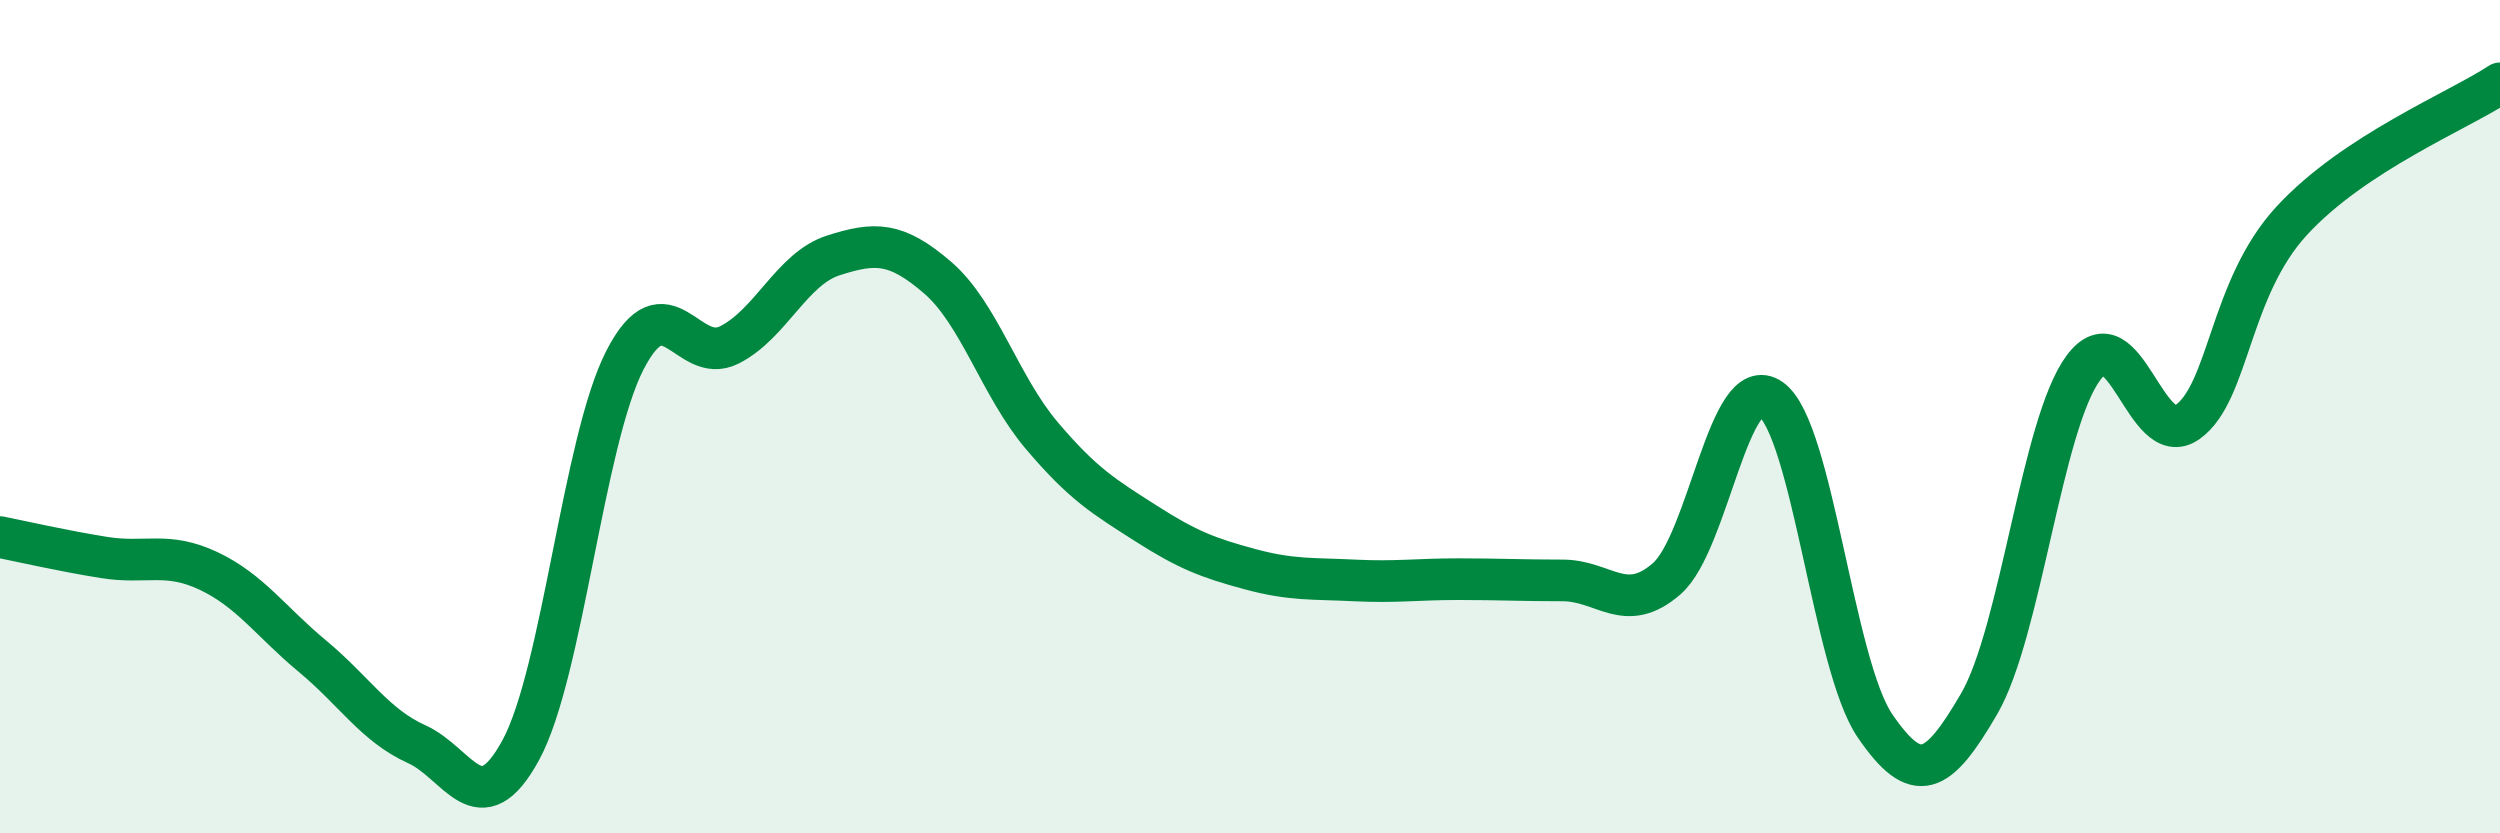
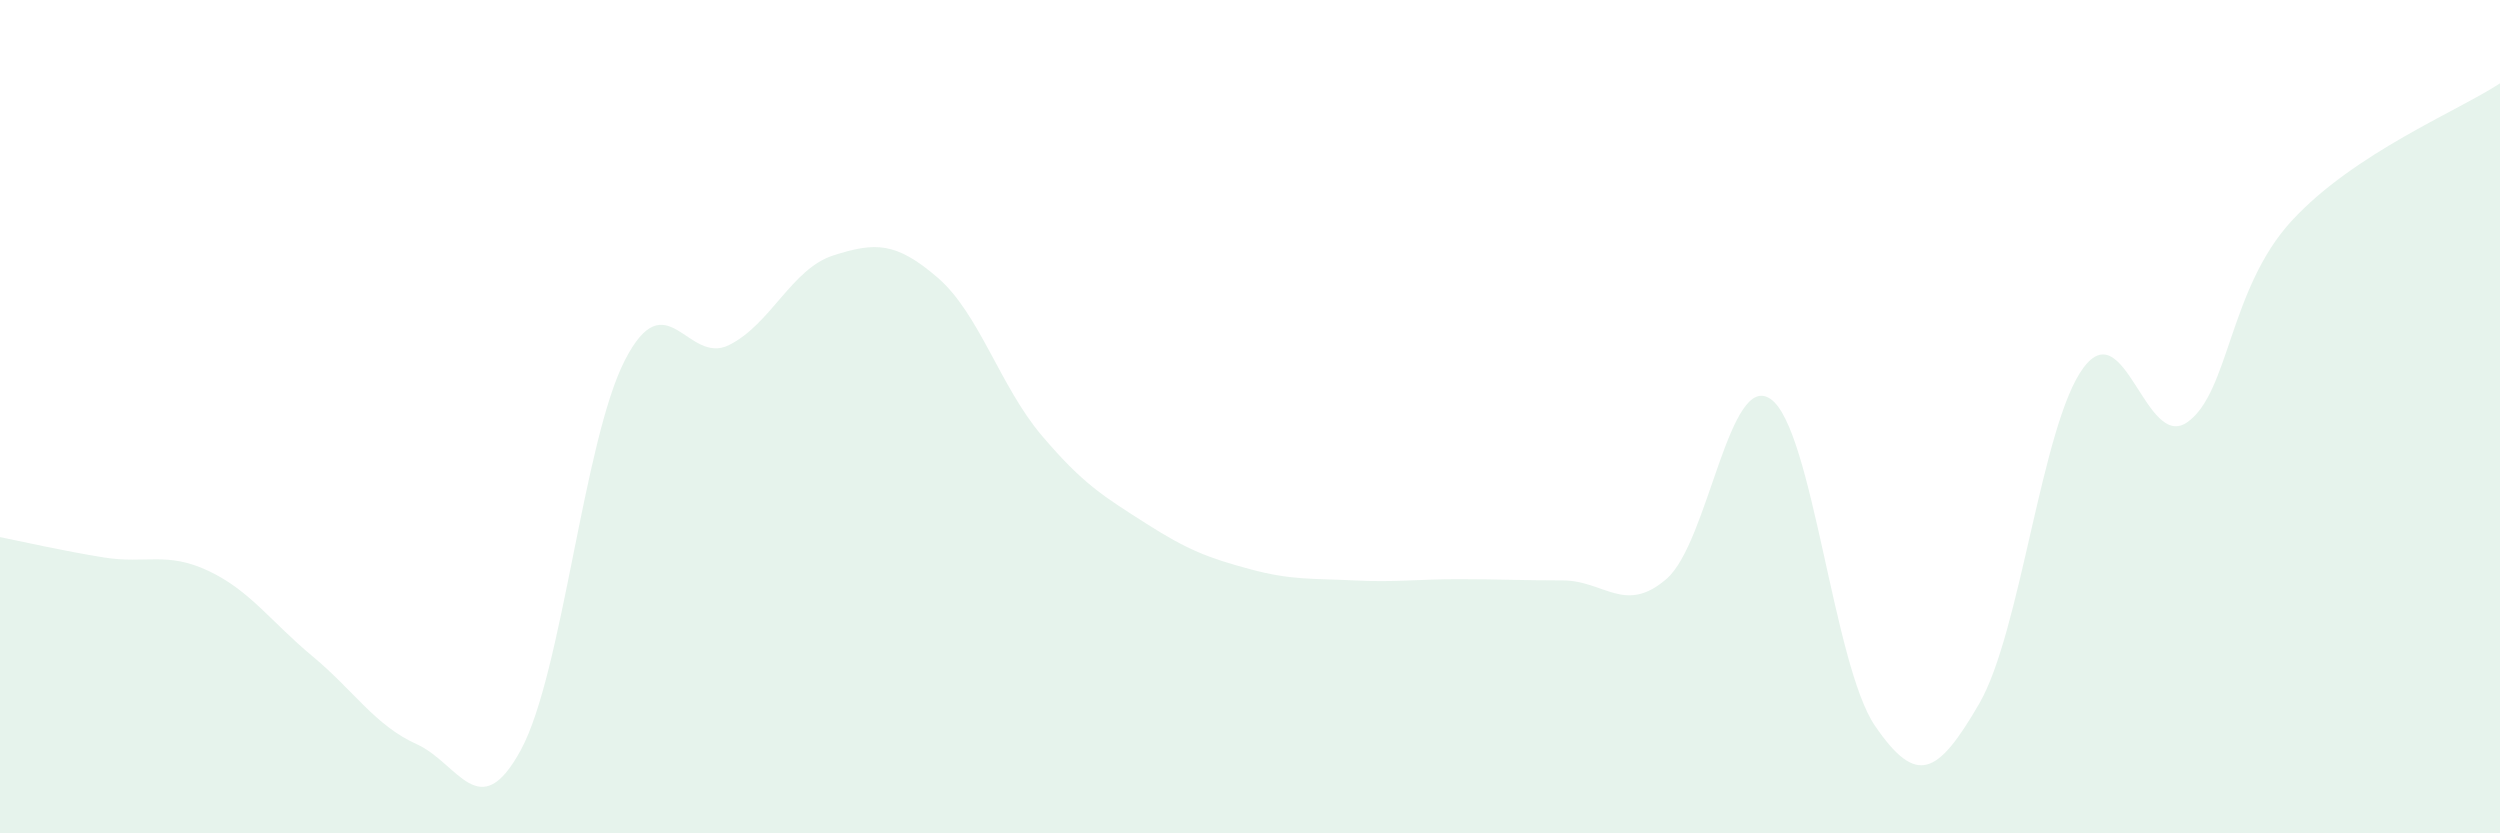
<svg xmlns="http://www.w3.org/2000/svg" width="60" height="20" viewBox="0 0 60 20">
  <path d="M 0,12.89 C 0.5,12.99 1.5,13.22 2.5,13.38 C 3.5,13.54 4,13.23 5,13.7 C 6,14.17 6.5,14.92 7.5,15.75 C 8.5,16.58 9,17.41 10,17.86 C 11,18.31 11.5,19.84 12.5,18 C 13.5,16.16 14,10.58 15,8.64 C 16,6.7 16.5,8.78 17.5,8.28 C 18.5,7.78 19,6.45 20,6.13 C 21,5.81 21.5,5.8 22.5,6.66 C 23.5,7.52 24,9.27 25,10.45 C 26,11.63 26.5,11.92 27.5,12.56 C 28.5,13.2 29,13.39 30,13.66 C 31,13.93 31.5,13.88 32.5,13.93 C 33.5,13.98 34,13.9 35,13.9 C 36,13.9 36.5,13.93 37.5,13.93 C 38.5,13.93 39,14.76 40,13.89 C 41,13.02 41.5,8.87 42.5,9.58 C 43.5,10.29 44,15.96 45,17.42 C 46,18.88 46.5,18.61 47.5,16.89 C 48.5,15.17 49,10.18 50,8.83 C 51,7.48 51.5,10.84 52.5,10.13 C 53.5,9.42 53.5,6.93 55,5.3 C 56.5,3.67 59,2.66 60,2L60 20L0 20Z" fill="#008740" opacity="0.1" stroke-linecap="round" stroke-linejoin="round" />
-   <path d="M 0,12.89 C 0.5,12.99 1.5,13.22 2.5,13.38 C 3.5,13.54 4,13.23 5,13.7 C 6,14.17 6.5,14.92 7.5,15.75 C 8.5,16.58 9,17.41 10,17.86 C 11,18.31 11.5,19.84 12.5,18 C 13.5,16.16 14,10.58 15,8.64 C 16,6.7 16.5,8.78 17.5,8.28 C 18.5,7.78 19,6.45 20,6.13 C 21,5.81 21.5,5.8 22.5,6.66 C 23.5,7.52 24,9.27 25,10.45 C 26,11.63 26.5,11.92 27.5,12.56 C 28.5,13.2 29,13.39 30,13.66 C 31,13.93 31.5,13.88 32.5,13.93 C 33.5,13.98 34,13.9 35,13.9 C 36,13.9 36.5,13.93 37.5,13.93 C 38.5,13.93 39,14.76 40,13.89 C 41,13.02 41.5,8.87 42.5,9.58 C 43.5,10.29 44,15.96 45,17.42 C 46,18.88 46.5,18.61 47.5,16.89 C 48.5,15.17 49,10.18 50,8.83 C 51,7.48 51.5,10.84 52.5,10.13 C 53.5,9.42 53.5,6.93 55,5.3 C 56.5,3.67 59,2.66 60,2" stroke="#008740" stroke-width="1" fill="none" stroke-linecap="round" stroke-linejoin="round" />
</svg>